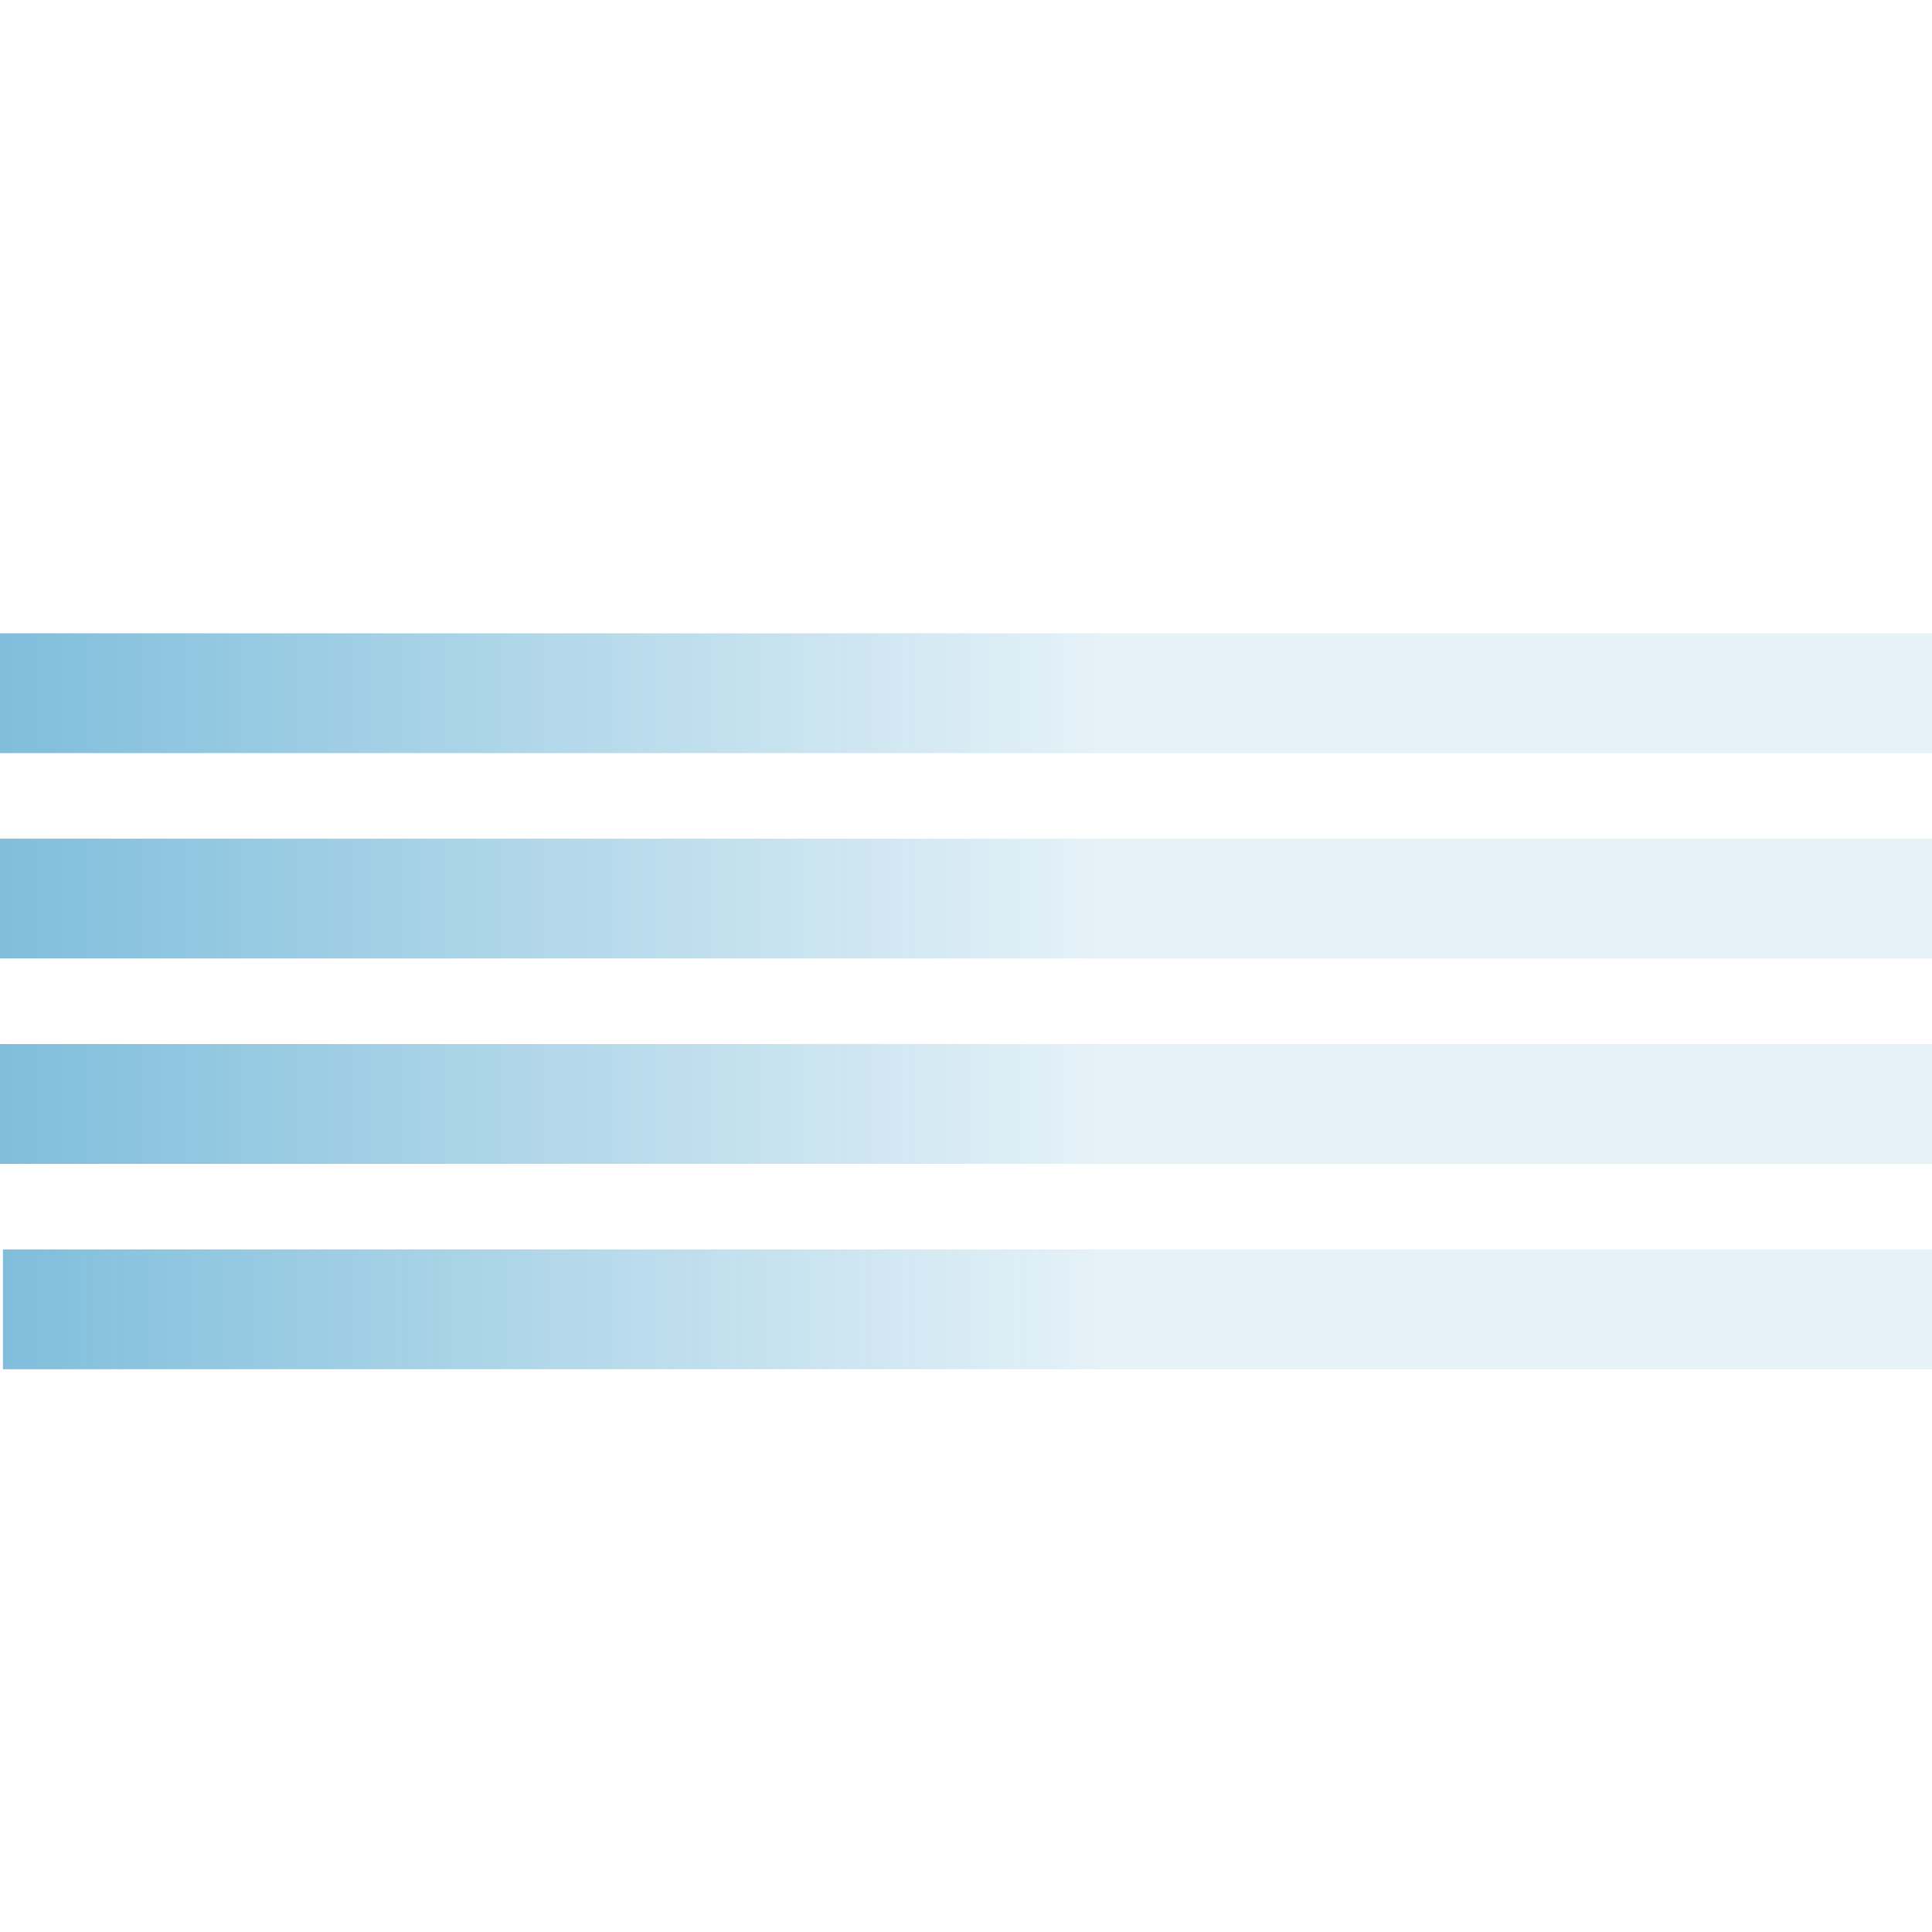
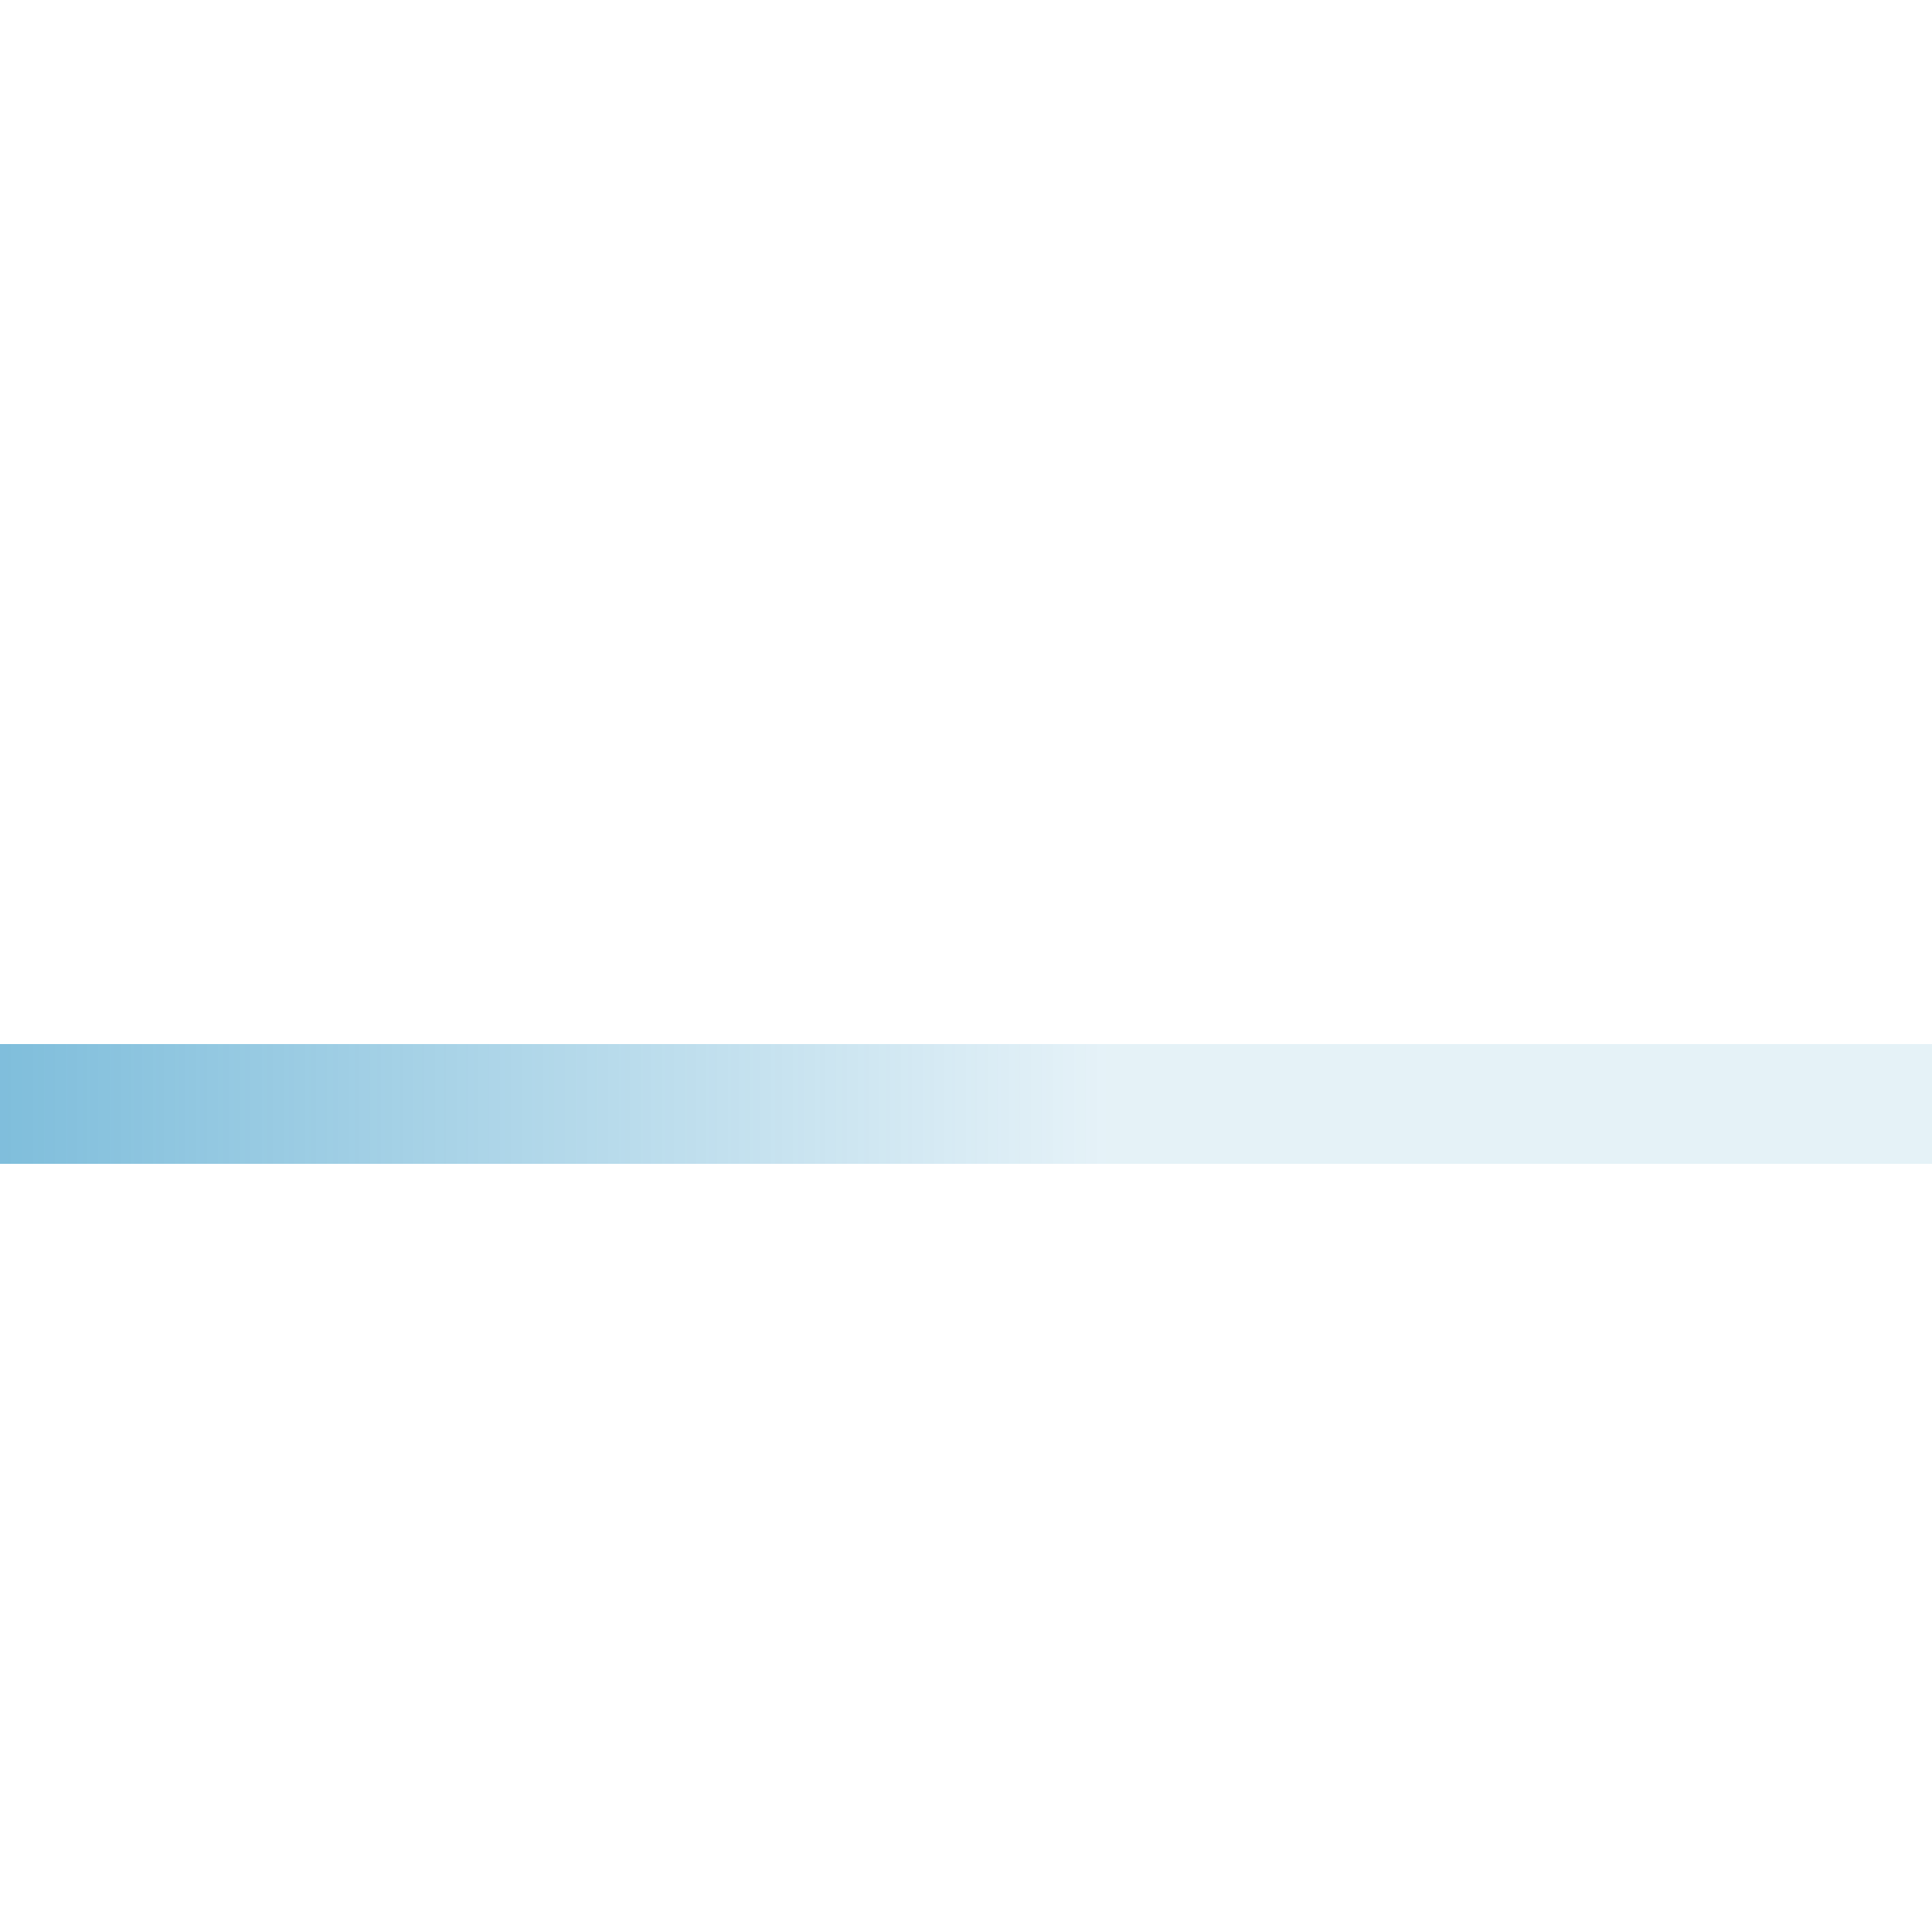
<svg xmlns="http://www.w3.org/2000/svg" version="1.1" id="Layer_1" x="0px" y="0px" viewBox="0 0 1000 1000" style="enable-background:new 0 0 1000 1000;" xml:space="preserve">
  <style type="text/css">
	.st0{fill:url(#SVGID_1_);}
	.st1{fill:url(#SVGID_2_);}
	.st2{fill:url(#SVGID_3_);}
	.st3{fill:url(#SVGID_4_);}
</style>
  <g>
    <linearGradient id="SVGID_1_" gradientUnits="userSpaceOnUse" x1="0" y1="456.909" x2="1000" y2="456.909" gradientTransform="matrix(1 0 0 -1 0 922)">
      <stop offset="0" style="stop-color:#007DB8;stop-opacity:0.5" />
      <stop offset="8.374409e-02" style="stop-color:#007DB8;stop-opacity:0.442" />
      <stop offset="0.573" style="stop-color:#007DB8;stop-opacity:0.1" />
    </linearGradient>
-     <polygon class="st0" points="0,496.1 1000,496.1 1000,434.1 0,434.1  " />
    <linearGradient id="SVGID_2_" gradientUnits="userSpaceOnUse" x1="0" y1="563.209" x2="1000" y2="563.209" gradientTransform="matrix(1 0 0 -1 0 922)">
      <stop offset="0" style="stop-color:#007DB8;stop-opacity:0.5" />
      <stop offset="8.374409e-02" style="stop-color:#007DB8;stop-opacity:0.442" />
      <stop offset="0.573" style="stop-color:#007DB8;stop-opacity:0.1" />
    </linearGradient>
-     <polygon class="st1" points="0,389.8 1000,389.8 1000,327.8 0,327.8  " />
    <linearGradient id="SVGID_3_" gradientUnits="userSpaceOnUse" x1="0" y1="350.609" x2="1000" y2="350.609" gradientTransform="matrix(1 0 0 -1 0 922)">
      <stop offset="0" style="stop-color:#007DB8;stop-opacity:0.5" />
      <stop offset="8.374409e-02" style="stop-color:#007DB8;stop-opacity:0.442" />
      <stop offset="0.573" style="stop-color:#007DB8;stop-opacity:0.1" />
    </linearGradient>
    <polygon class="st2" points="0,602.4 1000,602.4 1000,540.4 0,540.4  " />
    <linearGradient id="SVGID_4_" gradientUnits="userSpaceOnUse" x1="1.5" y1="244.309" x2="1000" y2="244.309" gradientTransform="matrix(1 0 0 -1 0 922)">
      <stop offset="0" style="stop-color:#007DB8;stop-opacity:0.5" />
      <stop offset="8.374409e-02" style="stop-color:#007DB8;stop-opacity:0.442" />
      <stop offset="0.573" style="stop-color:#007DB8;stop-opacity:0.1" />
    </linearGradient>
-     <polygon class="st3" points="1.5,708.7 1000,708.7 1000,646.7 1.5,646.7  " />
  </g>
</svg>